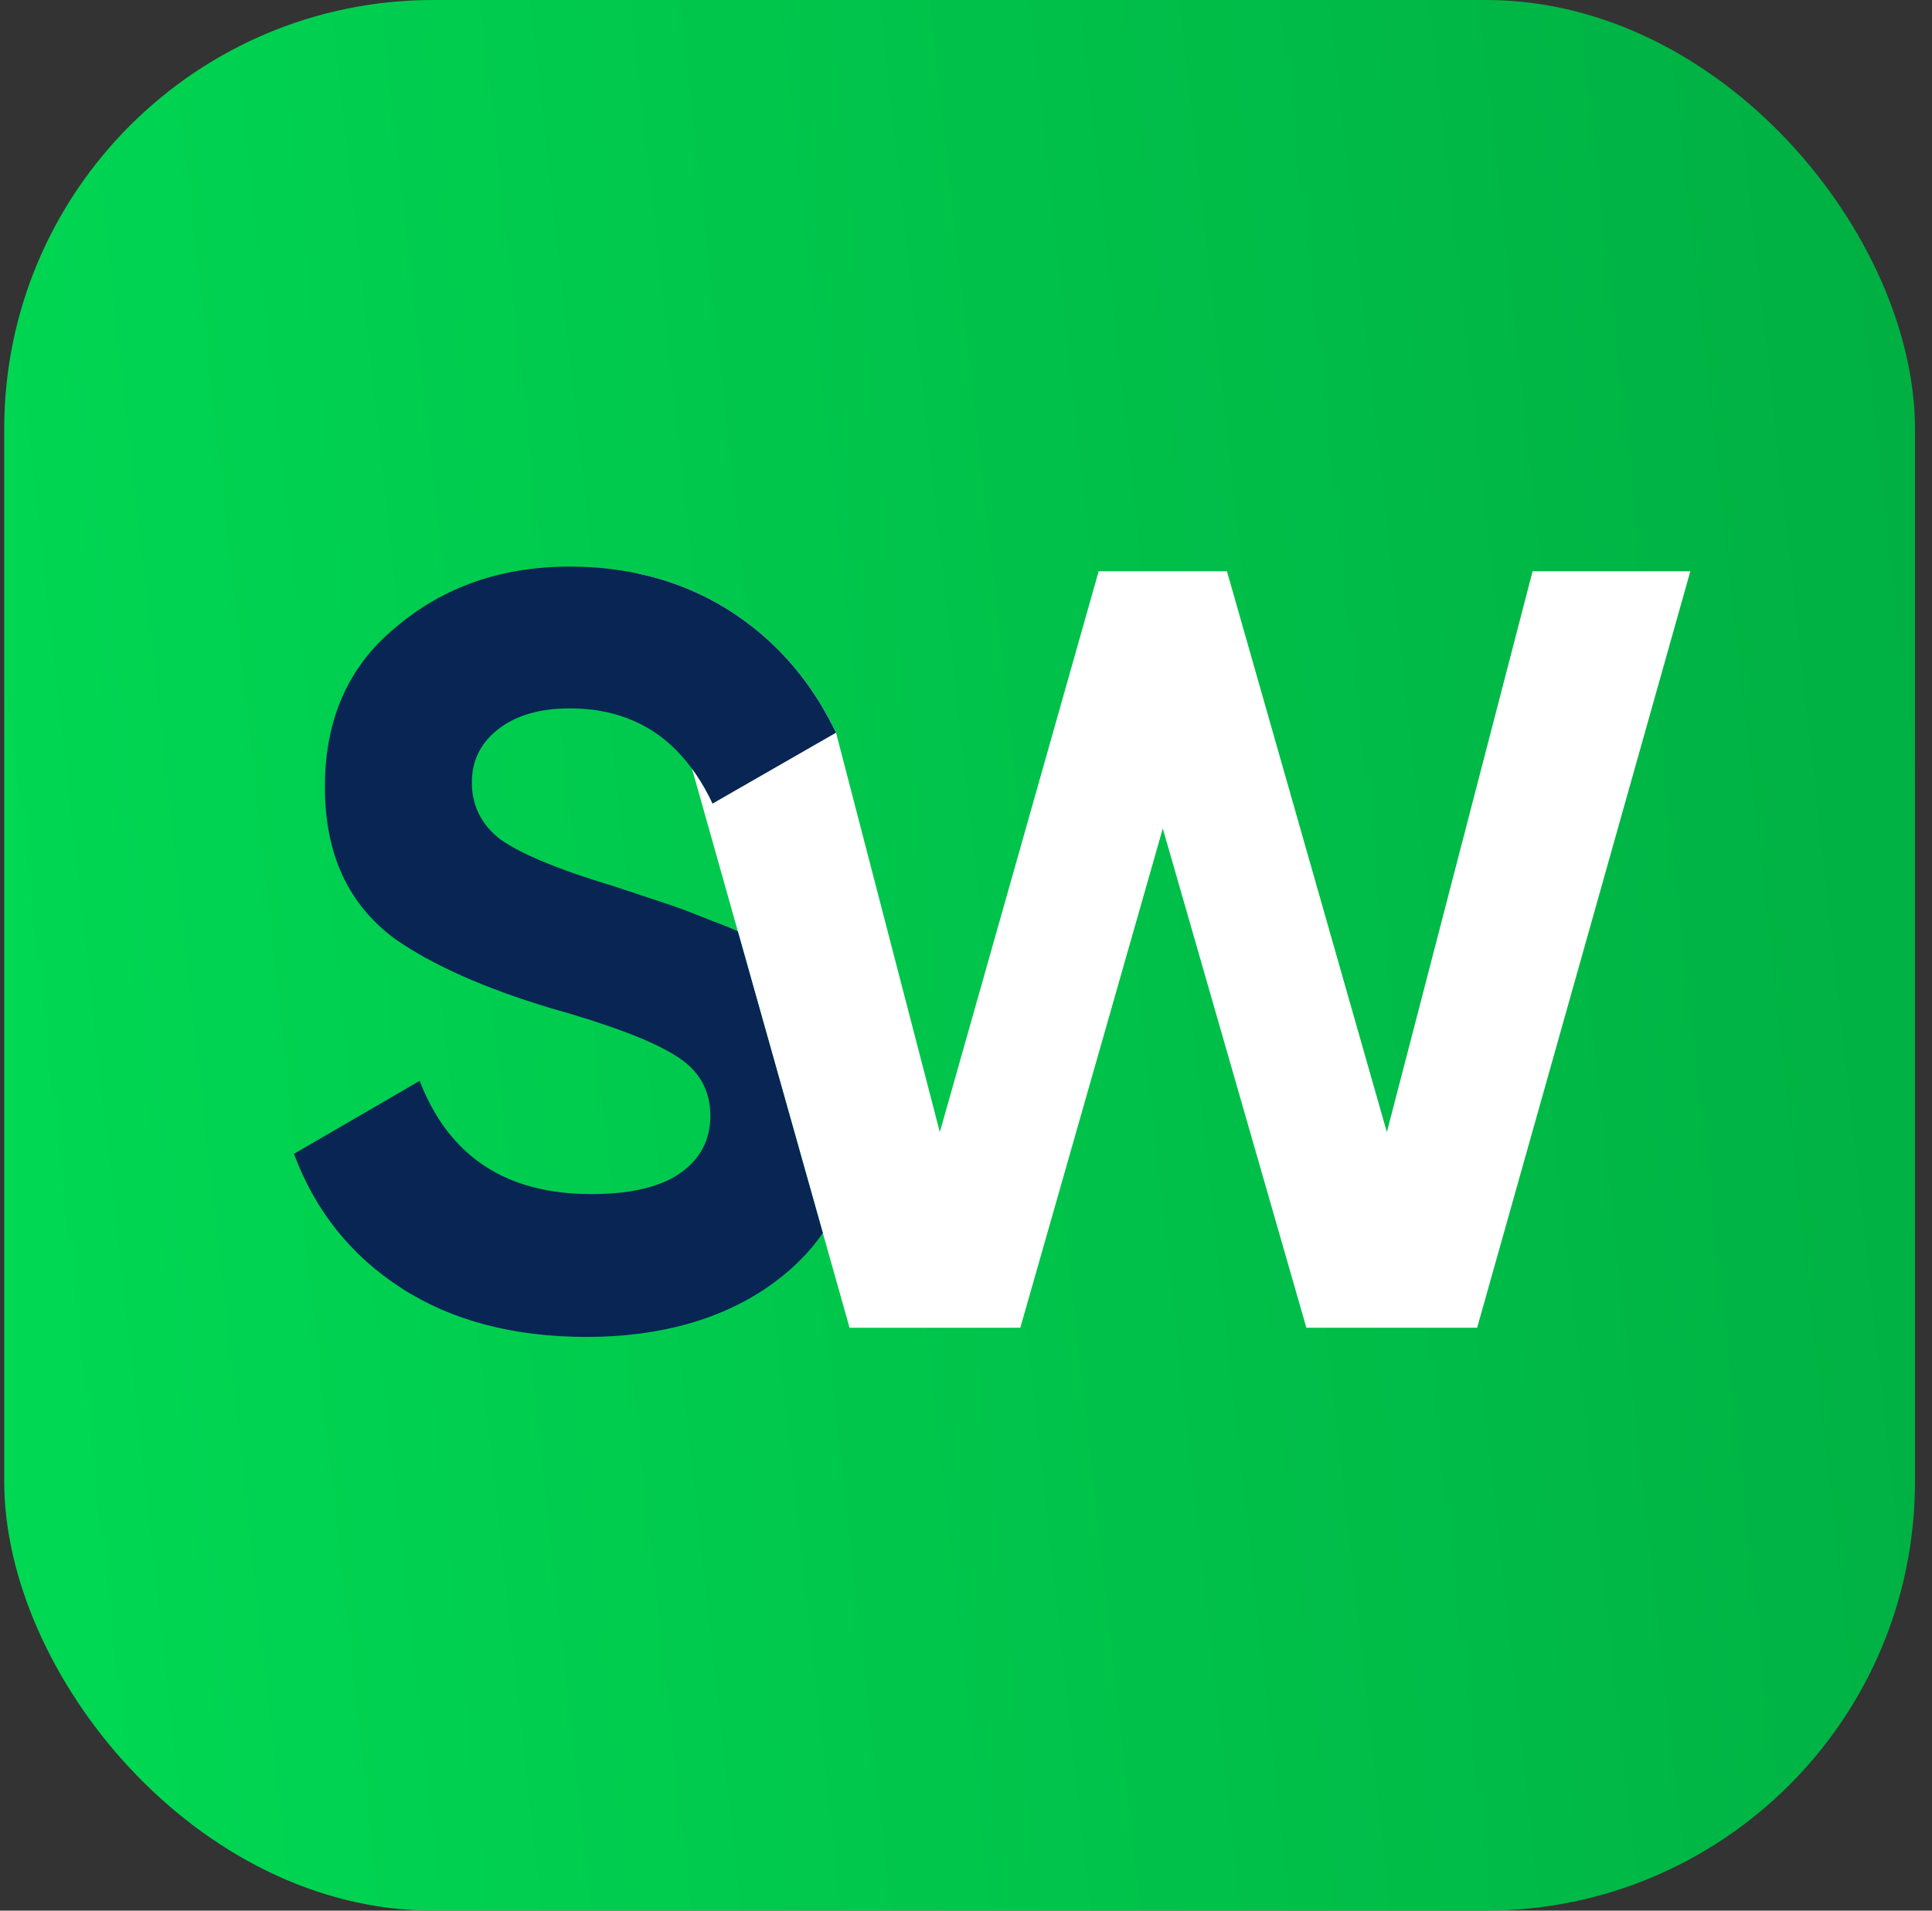
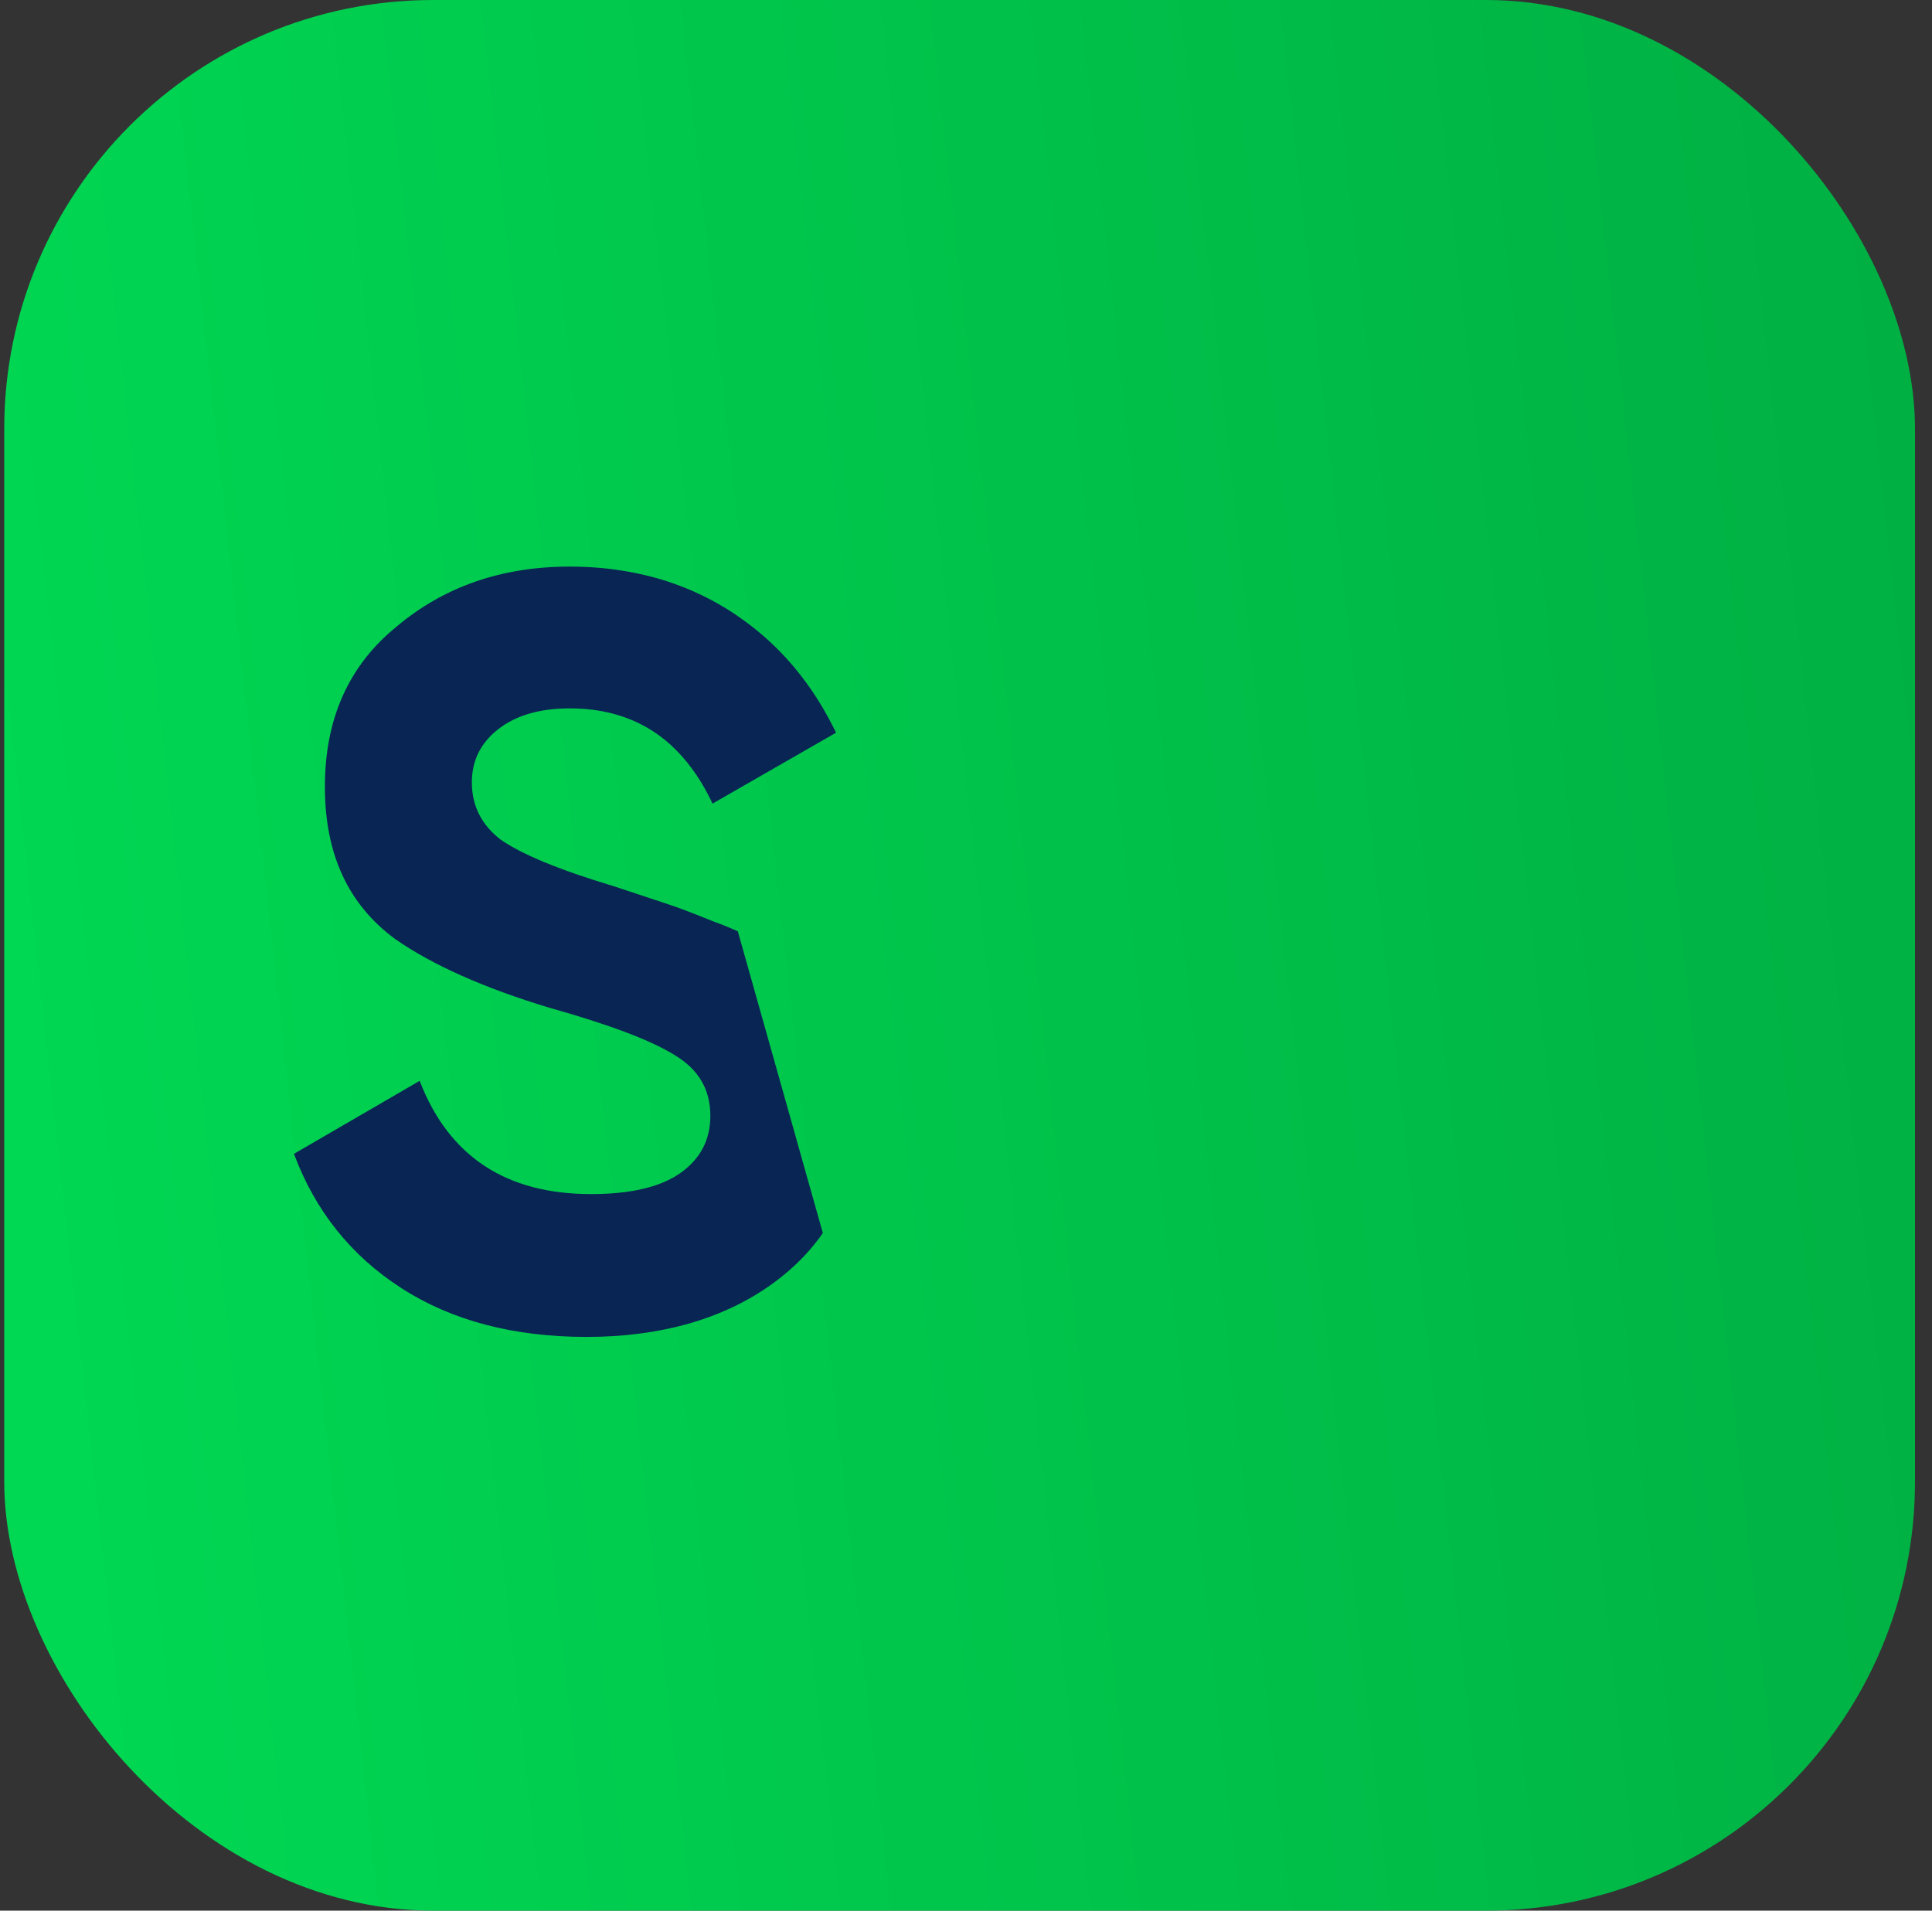
<svg xmlns="http://www.w3.org/2000/svg" width="91" height="90" viewBox="0 0 91 90" fill="none">
  <rect x="0" y="0" width="91" height="90" fill="#333333" stroke="none" />
  <rect x="0.199" width="90" height="90" rx="20.206" fill="url(#paint0_linear_474_11622)" />
-   <path d="M72.187 26.91L65.323 53.328L57.791 26.91H51.748L44.267 53.328L39.379 34.513C39.379 34.513 39.377 34.511 39.377 34.509C39.355 34.464 39.335 34.418 39.313 34.376C38.964 33.673 38.579 33.015 38.152 32.405C37.245 31.104 36.16 30.01 34.897 29.124C34.868 29.104 34.839 29.082 34.81 29.064C34.648 28.947 34.483 28.839 34.314 28.733C32.993 27.906 31.557 27.329 30.002 27.007L32.595 36.21L34.754 43.871L38.757 58.079L40.015 62.542H48.058L54.769 39.025L61.532 62.542H69.575L79.617 26.91H72.187Z" fill="white" />
  <path d="M39.376 34.509C39.354 34.464 39.334 34.418 39.312 34.376C38.962 33.673 38.578 33.015 38.151 32.405C37.244 31.104 36.158 30.01 34.895 29.124C34.867 29.104 34.838 29.082 34.809 29.064C34.646 28.947 34.482 28.839 34.313 28.733C32.992 27.906 31.555 27.329 30.001 27.007C29.772 26.958 29.539 26.916 29.303 26.879C28.514 26.753 27.695 26.691 26.848 26.689H26.839C23.628 26.689 20.902 27.637 18.663 29.53C16.421 31.358 15.303 33.866 15.303 37.056C15.303 40.247 16.406 42.607 18.612 44.233C20.384 45.464 22.808 46.544 25.885 47.472C28.727 48.27 30.702 49.019 31.805 49.717C32.907 50.383 33.459 51.328 33.459 52.557C33.459 53.688 32.992 54.585 32.056 55.248C31.12 55.913 29.714 56.247 27.842 56.247C23.828 56.247 21.138 54.468 19.766 50.913L13.846 54.351C14.851 57.045 16.539 59.155 18.914 60.682C21.287 62.211 24.197 62.975 27.642 62.975C31.086 62.975 34.064 62.142 36.37 60.478C36.523 60.366 36.674 60.251 36.821 60.134C37.37 59.696 37.855 59.223 38.275 58.715C38.447 58.51 38.609 58.297 38.756 58.079L34.753 43.871C34.526 43.765 34.275 43.659 34.002 43.553C33.861 43.497 33.715 43.442 33.561 43.387C32.501 42.958 31.753 42.68 31.315 42.543C31.311 42.541 31.306 42.541 31.302 42.538L28.896 41.741C26.354 40.978 24.582 40.247 23.579 39.549C22.676 38.85 22.225 37.953 22.225 36.857C22.225 35.828 22.641 34.988 23.477 34.341C24.313 33.691 25.434 33.368 26.839 33.368C27.533 33.368 28.184 33.444 28.794 33.598C29.87 33.868 30.815 34.374 31.624 35.118C31.971 35.439 32.296 35.803 32.594 36.21C32.874 36.59 33.132 37.005 33.368 37.461C33.434 37.589 33.499 37.719 33.561 37.854L36.697 36.053L38.787 34.853L39.352 34.529L39.378 34.513C39.378 34.513 39.376 34.511 39.376 34.509Z" fill="#082554" />
  <defs>
    <linearGradient id="paint0_linear_474_11622" x1="118.761" y1="-34.491" x2="-9.031" y2="-20.385" gradientUnits="userSpaceOnUse">
      <stop stop-color="#00A13D" />
      <stop offset="1" stop-color="#00D853" />
    </linearGradient>
  </defs>
</svg>